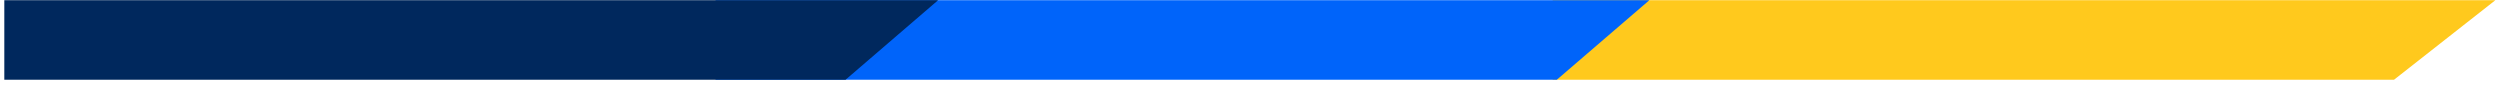
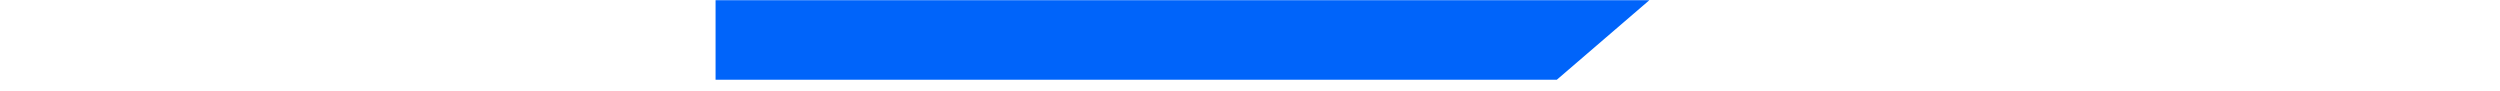
<svg xmlns="http://www.w3.org/2000/svg" width="220" height="8" viewBox="0 0 220 8" fill="none">
-   <path d="M210.675 7.016H136.634V0.016H219.594L210.675 7.016Z" fill="#FFC91D" />
  <path d="M137.001 7.016H62.97V0.016H145.145L137.001 7.016Z" fill="#0064FA" />
-   <path d="M74.41 7.016H0.379V0.016H82.555L74.41 7.016Z" fill="#00285D" />
+   <path d="M74.41 7.016H0.379H82.555L74.41 7.016Z" fill="#00285D" />
</svg>